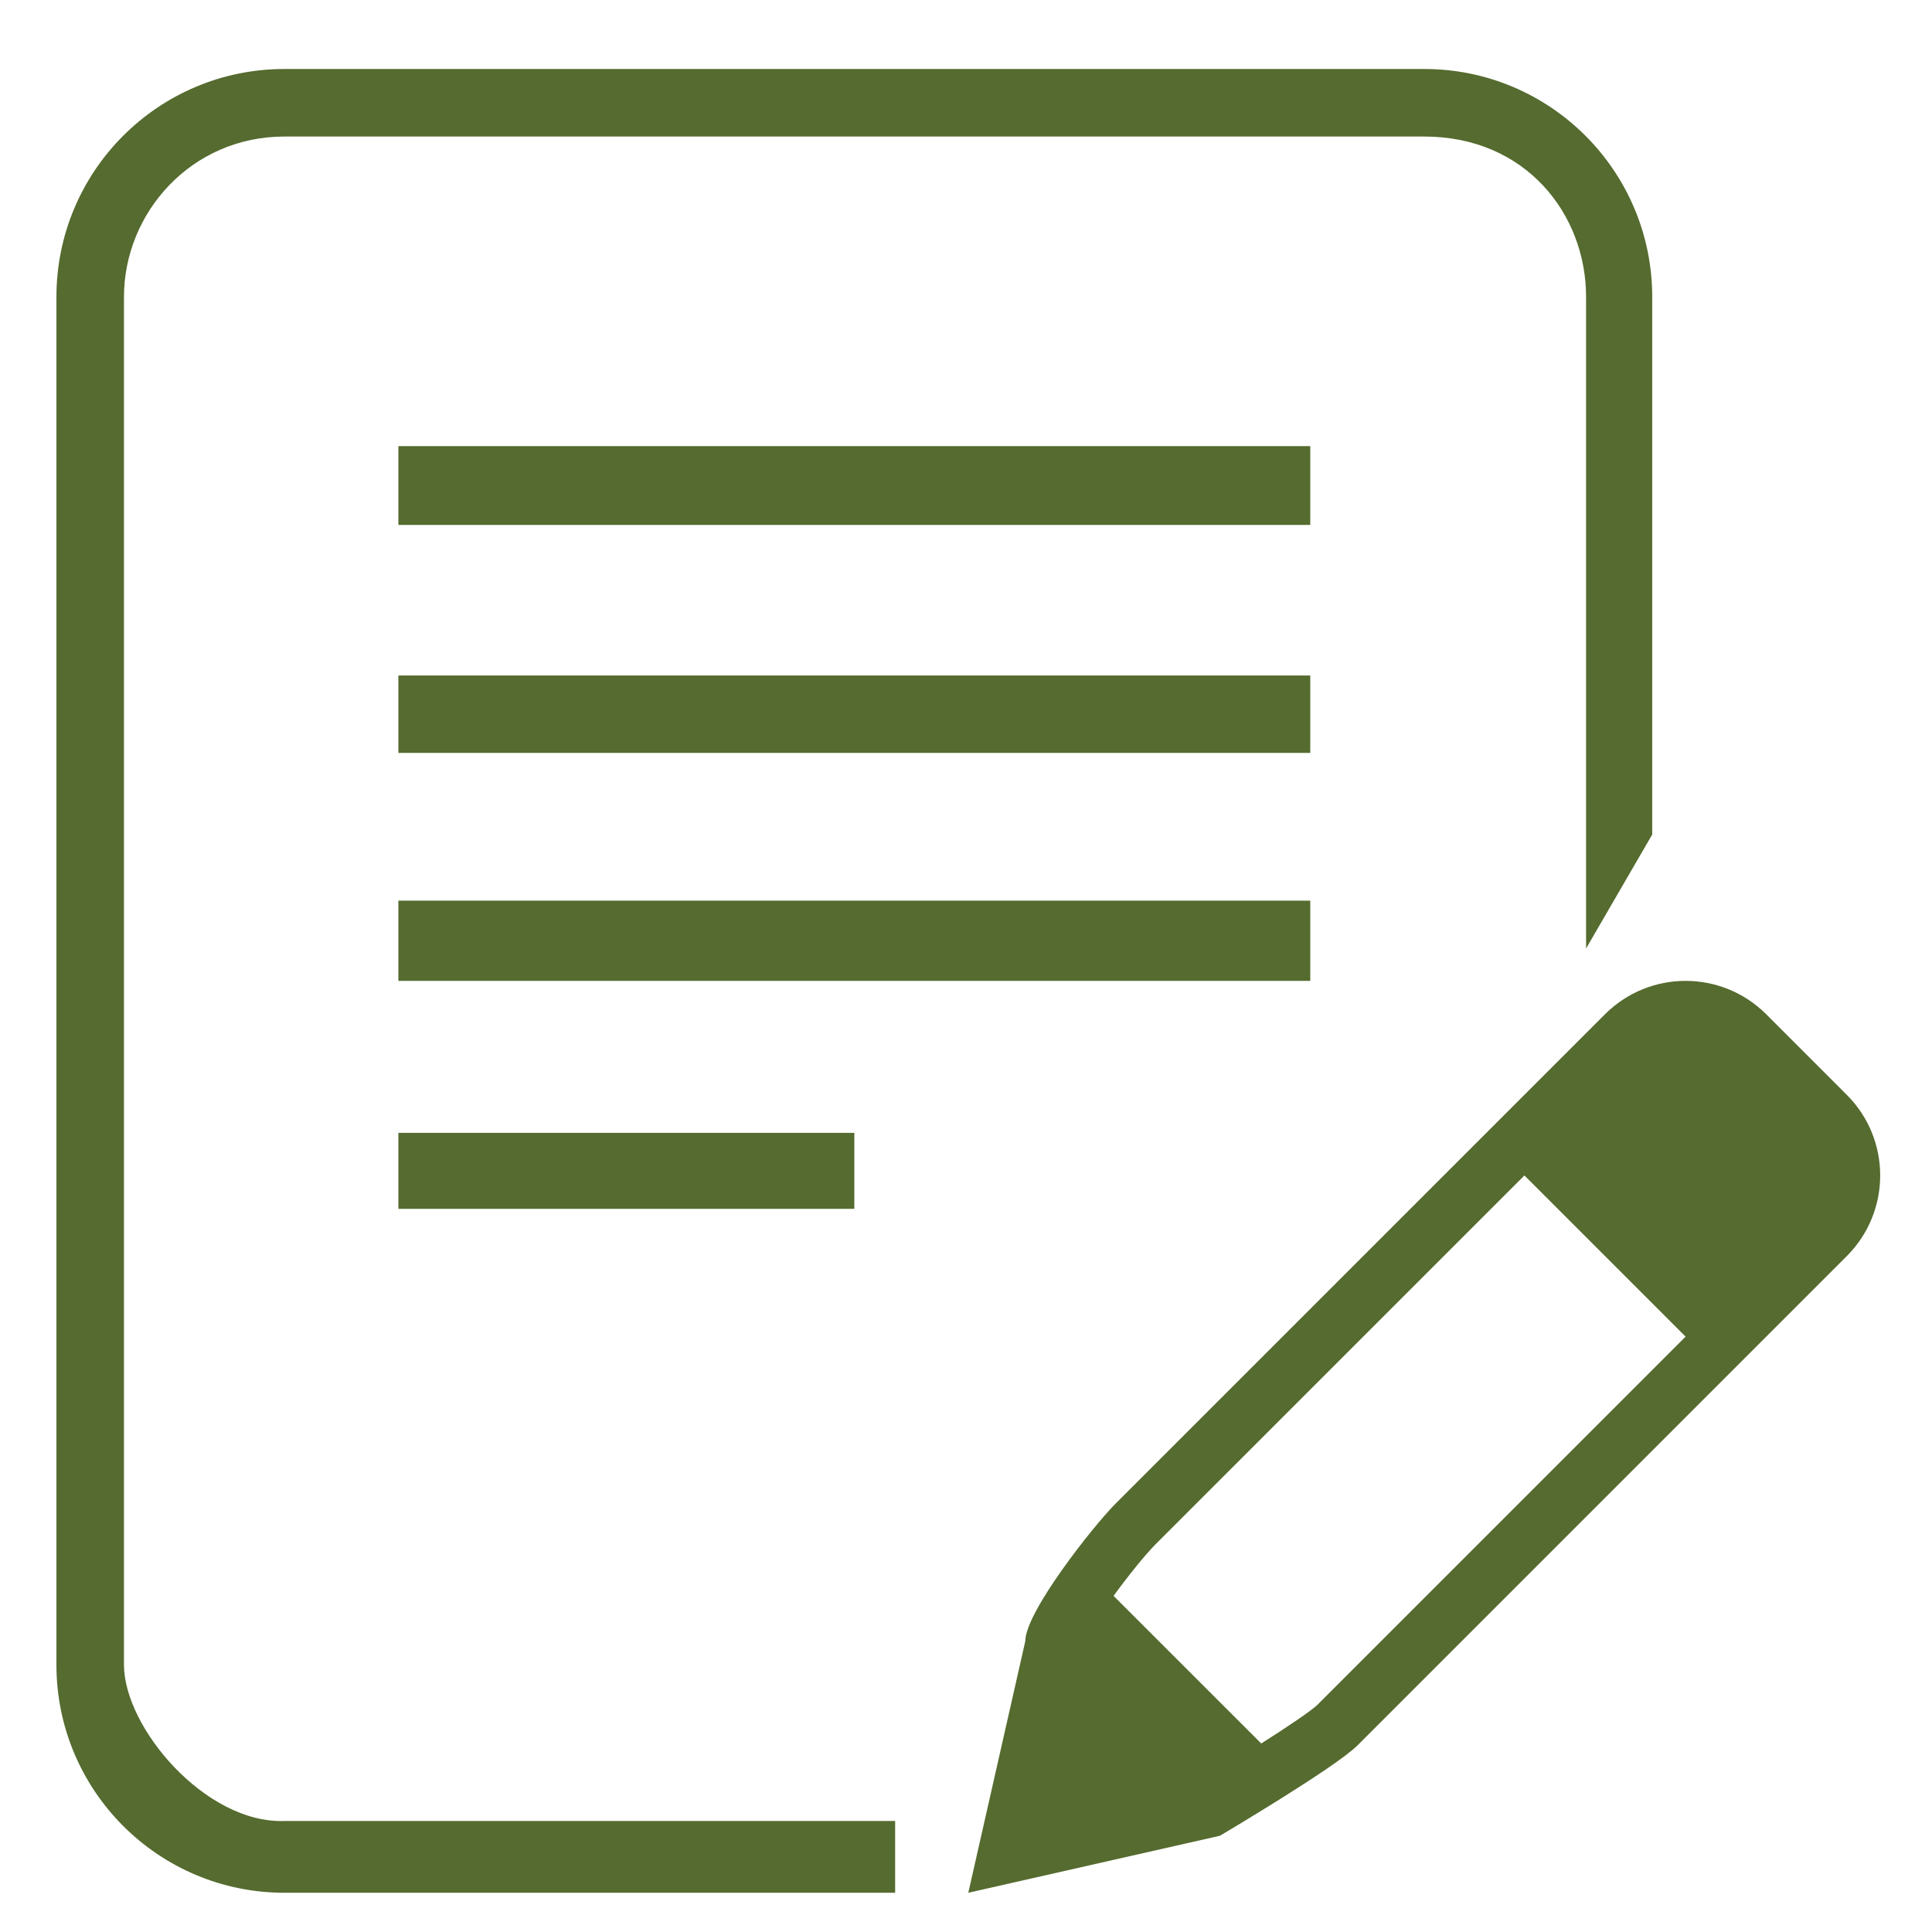
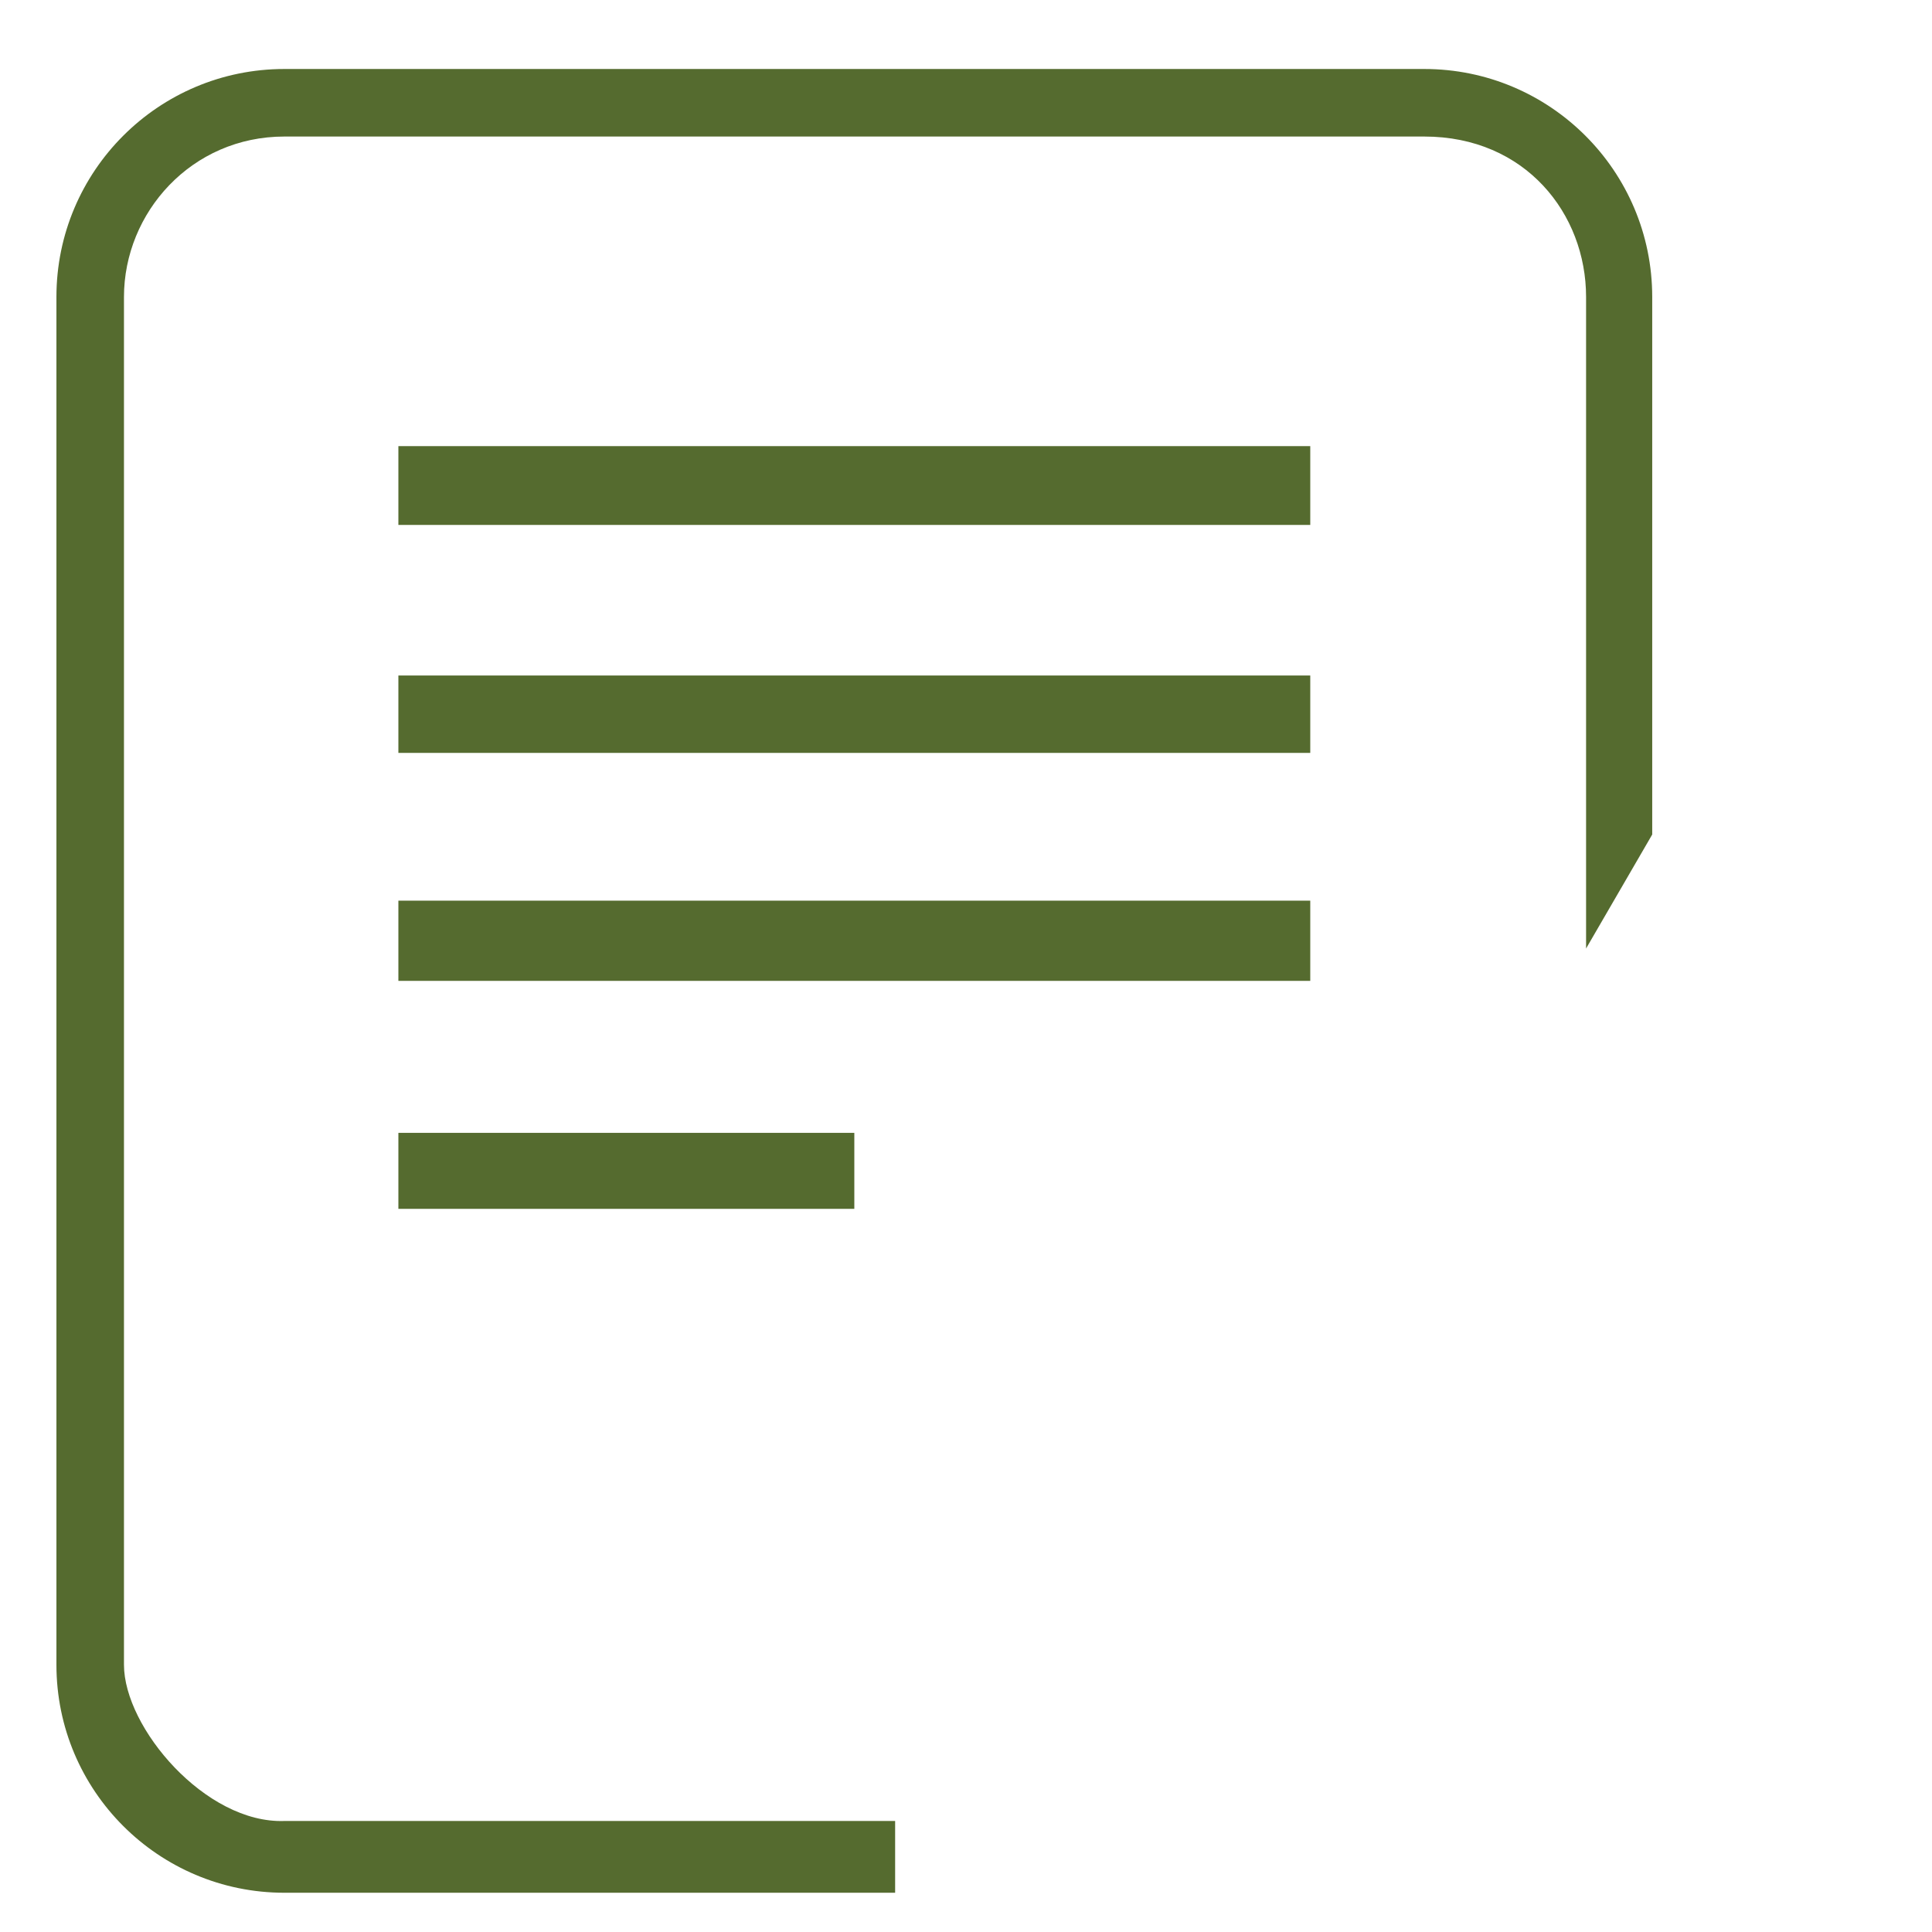
<svg xmlns="http://www.w3.org/2000/svg" t="1749180511859" class="icon" viewBox="0 0 1024 1024" version="1.1" p-id="3804" width="256" height="256">
  <path d="M754.881 36.566H150.736c-66.731 0-120.829 54.098-120.829 120.829v724.973c0 66.731 54.098 120.83 120.829 120.83h323.703v-38.039H150.736c-41.768 1.492-85.028-49.459-85.028-82.791V157.395c0-44.751 35.801-85.028 85.028-85.028h604.145c53.702 0 85.774 41.022 85.774 85.028v345.333l35.055-60.415V157.395c0-66.731-54.098-120.829-120.829-120.829z" fill="#556b2f" p-id="3805" />
  <path d="M211.151 236.456v41.768h483.316v-41.768H211.151z m0 162.597h483.316v-41.022H211.151v41.022z m0 120.829h483.316v-42.514H211.151v42.514z m0 120.829h241.658v-40.275H211.151v40.275z" fill="#556b2f" p-id="3806" />
-   <path d="M978.849 580.297l-42.724-42.724c-11.816-11.794-27.271-17.691-42.724-17.691s-30.906 5.897-42.725 17.691L591.305 796.922c-11.77 11.816-47.874 57.454-47.874 72.908l-30.207 133.368 133.345-30.207s61.114-36.104 72.932-47.898L978.85 665.744c23.587-23.635 23.587-61.859-0.001-85.447zM698.173 903.672c-3.426 3.241-15.22 11.236-29.695 20.419l-78.268-78.245c8.041-11.001 16.969-22.072 22.469-27.551L807.978 623.02l85.424 85.425-195.229 195.227z" fill="#556b2f" p-id="3807" />
</svg>